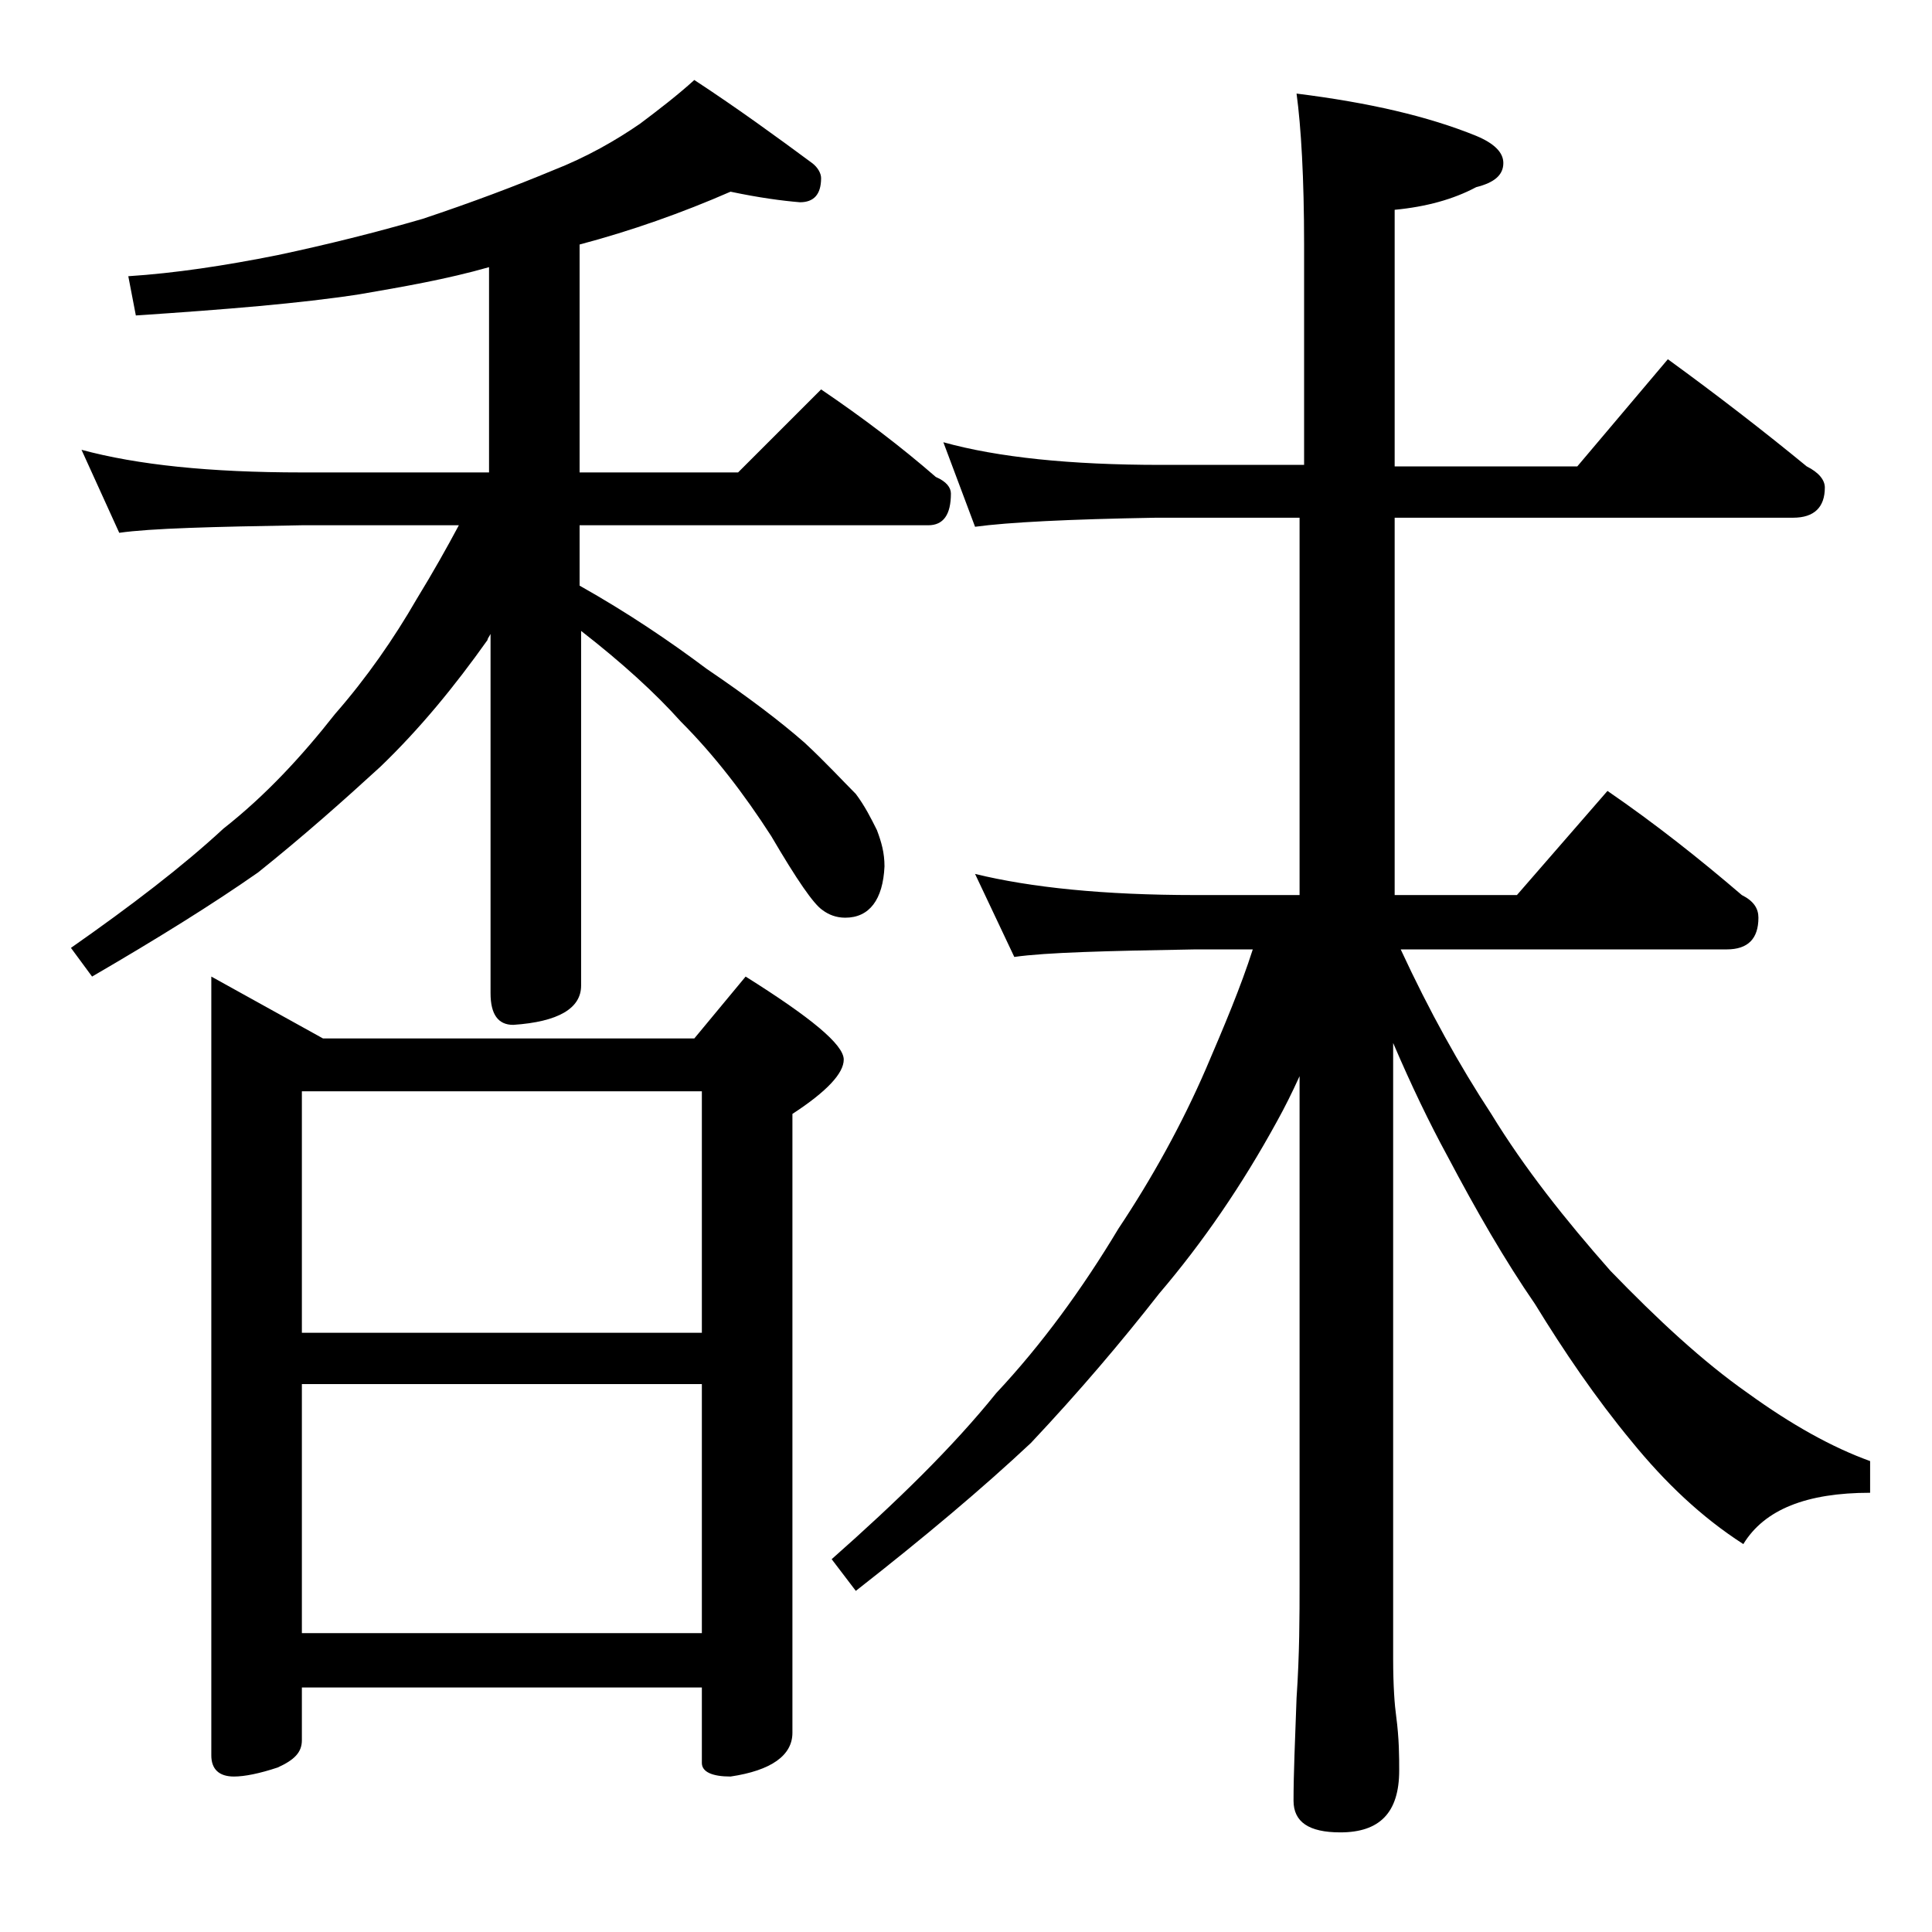
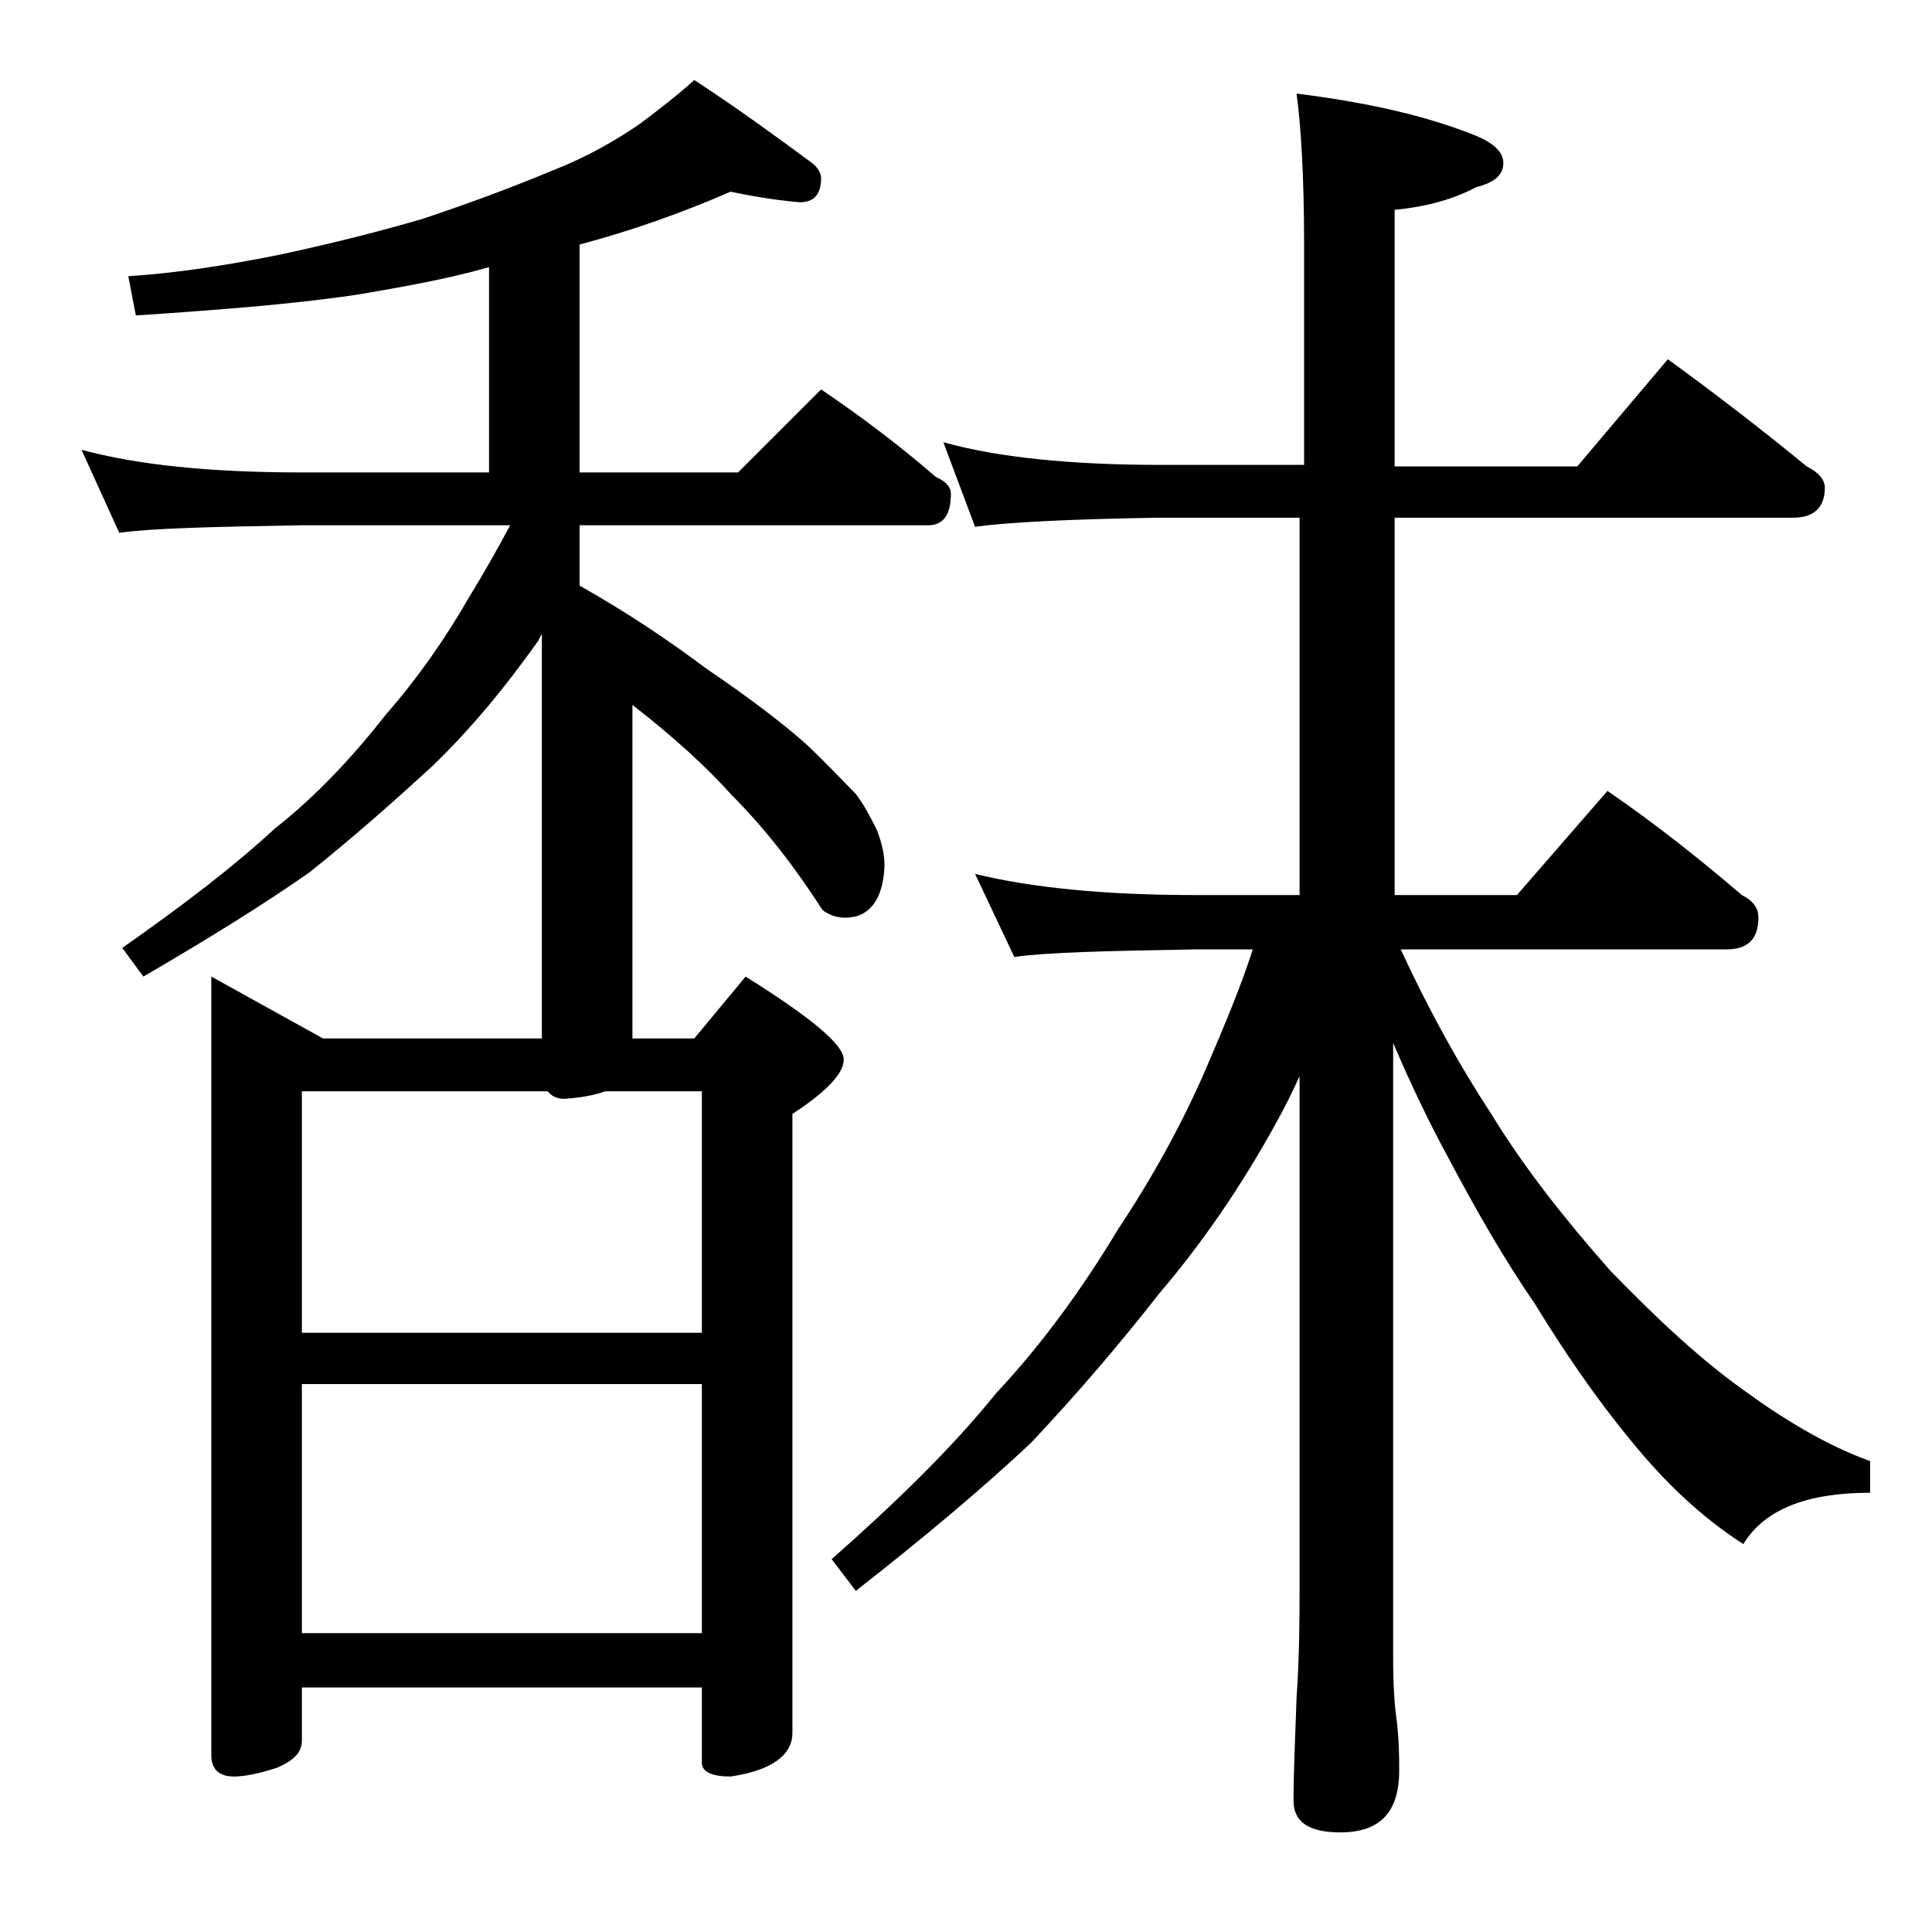
<svg xmlns="http://www.w3.org/2000/svg" version="1.1" id="Layer_1" x="0px" y="0px" viewBox="0 0 128 128" enable-background="new 0 0 128 128" xml:space="preserve">
-   <path d="M48.4,12.7c-3.2,1.4-6.6,2.6-10,3.5v15.1h10.5l5.5-5.5c2.8,1.9,5.3,3.8,7.6,5.8c0.7,0.3,1,0.7,1,1.1c0,1.4-0.5,2.1-1.5,2.1  H38.4v4c3.2,1.8,6,3.7,8.4,5.5c2.8,1.9,4.9,3.5,6.5,4.9c1.4,1.3,2.5,2.5,3.4,3.4c0.6,0.8,1,1.6,1.4,2.4c0.3,0.8,0.5,1.5,0.5,2.4  c-0.1,2.2-1,3.4-2.6,3.4c-0.6,0-1.1-0.2-1.5-0.5c-0.6-0.4-1.7-2-3.4-4.9c-1.8-2.8-3.8-5.4-6-7.6c-1.7-1.9-3.9-3.9-6.6-6v23.5  c0,1.5-1.5,2.4-4.5,2.6c-1,0-1.5-0.7-1.5-2.1V42c-0.1,0.2-0.2,0.3-0.2,0.4c-2.2,3.1-4.5,5.9-7.1,8.4c-2.4,2.2-5.1,4.6-8.1,7  c-3,2.1-6.7,4.4-11,6.9l-1.4-1.9c4-2.8,7.4-5.4,10.1-7.9c2.8-2.2,5.2-4.8,7.4-7.6c2.1-2.4,3.9-5,5.4-7.6c1.1-1.8,2-3.4,2.8-4.9H20  c-5.9,0.1-10,0.2-12.1,0.5l-2.5-5.5c3.7,1,8.5,1.5,14.6,1.5h12.4V17.7c-2.8,0.8-5.7,1.3-8.6,1.8c-3.9,0.6-8.8,1-14.8,1.4l-0.5-2.6  c3.1-0.2,6.4-0.7,9.9-1.4c3.3-0.7,6.5-1.5,9.6-2.4c3.3-1.1,6.2-2.2,8.6-3.2c2.3-0.9,4.2-2,5.8-3.1c1.2-0.9,2.5-1.9,3.6-2.9  c2.9,1.9,5.5,3.8,7.8,5.5c0.4,0.3,0.6,0.7,0.6,1c0,1.1-0.5,1.6-1.4,1.6C51.8,13.3,50.3,13.1,48.4,12.7z M14,64.7l7.4,4.1H46l3.4-4.1  c4.3,2.7,6.5,4.5,6.5,5.5c0,0.9-1.1,2.1-3.4,3.6v41c0,1.5-1.4,2.5-4.1,2.9c-1.2,0-1.9-0.3-1.9-0.9v-5H20v3.5c0,0.8-0.5,1.3-1.6,1.8  c-1.2,0.4-2.2,0.6-2.9,0.6c-1,0-1.5-0.5-1.5-1.4V64.7z M20,88.3h26.5v-16H20V88.3z M20,108.2h26.5V91.7H20V108.2z M62.5,29.3  c3.6,1,8.4,1.5,14.4,1.5h9.5V16.2c0-4.4-0.2-7.8-0.5-10c4.8,0.6,8.7,1.5,11.9,2.8c1.2,0.5,1.8,1.1,1.8,1.8c0,0.8-0.6,1.3-1.8,1.6  c-1.5,0.8-3.3,1.3-5.4,1.5v17h12.1l6-7.1c3.3,2.4,6.4,4.8,9.2,7.1c0.8,0.4,1.2,0.9,1.2,1.4c0,1.3-0.7,2-2.1,2H92.4v25h8.1l6-6.9  c3.2,2.2,6.1,4.5,8.9,6.9c0.8,0.4,1.1,0.9,1.1,1.5c0,1.4-0.7,2.1-2.1,2.1H92.8c1.9,4.1,3.9,7.7,6,10.9c2.2,3.6,4.9,7,7.9,10.4  c3.1,3.2,6.1,6,9.1,8.1c2.9,2.1,5.6,3.6,8.1,4.5v2.1c-4.2,0-7,1.1-8.4,3.4c-2.8-1.8-5.2-4.1-7.4-6.8c-2.4-2.9-4.5-6-6.4-9.1  c-2-2.9-3.9-6.2-5.8-9.8c-1.2-2.2-2.4-4.7-3.6-7.5v40.8c0,1.8,0.1,3.1,0.2,3.8c0.2,1.5,0.2,2.7,0.2,3.6c0,2.8-1.3,4.1-3.9,4.1  c-2.1,0-3.1-0.7-3.1-2.1c0-1.8,0.1-4,0.2-6.8c0.2-2.9,0.2-5.5,0.2-7.6V71.3c-0.5,1.1-1,2.1-1.5,3c-2.3,4.2-4.9,8-7.8,11.4  c-2.5,3.2-5.3,6.5-8.5,9.9c-3.2,3-7,6.2-11.6,9.8l-1.6-2.1c4.3-3.8,8-7.4,10.9-11c3-3.2,5.7-6.9,8.1-10.9c2.2-3.3,4.2-6.9,5.8-10.6  c1.2-2.8,2.3-5.4,3.1-7.9h-3.8c-5.9,0.1-9.9,0.2-12,0.5l-2.6-5.5c3.7,0.9,8.5,1.4,14.6,1.4h6.9v-25h-9.5c-5.8,0.1-9.8,0.3-12,0.6  L62.5,29.3z" />
+   <path d="M48.4,12.7c-3.2,1.4-6.6,2.6-10,3.5v15.1h10.5l5.5-5.5c2.8,1.9,5.3,3.8,7.6,5.8c0.7,0.3,1,0.7,1,1.1c0,1.4-0.5,2.1-1.5,2.1  H38.4v4c3.2,1.8,6,3.7,8.4,5.5c2.8,1.9,4.9,3.5,6.5,4.9c1.4,1.3,2.5,2.5,3.4,3.4c0.6,0.8,1,1.6,1.4,2.4c0.3,0.8,0.5,1.5,0.5,2.4  c-0.1,2.2-1,3.4-2.6,3.4c-0.6,0-1.1-0.2-1.5-0.5c-1.8-2.8-3.8-5.4-6-7.6c-1.7-1.9-3.9-3.9-6.6-6v23.5  c0,1.5-1.5,2.4-4.5,2.6c-1,0-1.5-0.7-1.5-2.1V42c-0.1,0.2-0.2,0.3-0.2,0.4c-2.2,3.1-4.5,5.9-7.1,8.4c-2.4,2.2-5.1,4.6-8.1,7  c-3,2.1-6.7,4.4-11,6.9l-1.4-1.9c4-2.8,7.4-5.4,10.1-7.9c2.8-2.2,5.2-4.8,7.4-7.6c2.1-2.4,3.9-5,5.4-7.6c1.1-1.8,2-3.4,2.8-4.9H20  c-5.9,0.1-10,0.2-12.1,0.5l-2.5-5.5c3.7,1,8.5,1.5,14.6,1.5h12.4V17.7c-2.8,0.8-5.7,1.3-8.6,1.8c-3.9,0.6-8.8,1-14.8,1.4l-0.5-2.6  c3.1-0.2,6.4-0.7,9.9-1.4c3.3-0.7,6.5-1.5,9.6-2.4c3.3-1.1,6.2-2.2,8.6-3.2c2.3-0.9,4.2-2,5.8-3.1c1.2-0.9,2.5-1.9,3.6-2.9  c2.9,1.9,5.5,3.8,7.8,5.5c0.4,0.3,0.6,0.7,0.6,1c0,1.1-0.5,1.6-1.4,1.6C51.8,13.3,50.3,13.1,48.4,12.7z M14,64.7l7.4,4.1H46l3.4-4.1  c4.3,2.7,6.5,4.5,6.5,5.5c0,0.9-1.1,2.1-3.4,3.6v41c0,1.5-1.4,2.5-4.1,2.9c-1.2,0-1.9-0.3-1.9-0.9v-5H20v3.5c0,0.8-0.5,1.3-1.6,1.8  c-1.2,0.4-2.2,0.6-2.9,0.6c-1,0-1.5-0.5-1.5-1.4V64.7z M20,88.3h26.5v-16H20V88.3z M20,108.2h26.5V91.7H20V108.2z M62.5,29.3  c3.6,1,8.4,1.5,14.4,1.5h9.5V16.2c0-4.4-0.2-7.8-0.5-10c4.8,0.6,8.7,1.5,11.9,2.8c1.2,0.5,1.8,1.1,1.8,1.8c0,0.8-0.6,1.3-1.8,1.6  c-1.5,0.8-3.3,1.3-5.4,1.5v17h12.1l6-7.1c3.3,2.4,6.4,4.8,9.2,7.1c0.8,0.4,1.2,0.9,1.2,1.4c0,1.3-0.7,2-2.1,2H92.4v25h8.1l6-6.9  c3.2,2.2,6.1,4.5,8.9,6.9c0.8,0.4,1.1,0.9,1.1,1.5c0,1.4-0.7,2.1-2.1,2.1H92.8c1.9,4.1,3.9,7.7,6,10.9c2.2,3.6,4.9,7,7.9,10.4  c3.1,3.2,6.1,6,9.1,8.1c2.9,2.1,5.6,3.6,8.1,4.5v2.1c-4.2,0-7,1.1-8.4,3.4c-2.8-1.8-5.2-4.1-7.4-6.8c-2.4-2.9-4.5-6-6.4-9.1  c-2-2.9-3.9-6.2-5.8-9.8c-1.2-2.2-2.4-4.7-3.6-7.5v40.8c0,1.8,0.1,3.1,0.2,3.8c0.2,1.5,0.2,2.7,0.2,3.6c0,2.8-1.3,4.1-3.9,4.1  c-2.1,0-3.1-0.7-3.1-2.1c0-1.8,0.1-4,0.2-6.8c0.2-2.9,0.2-5.5,0.2-7.6V71.3c-0.5,1.1-1,2.1-1.5,3c-2.3,4.2-4.9,8-7.8,11.4  c-2.5,3.2-5.3,6.5-8.5,9.9c-3.2,3-7,6.2-11.6,9.8l-1.6-2.1c4.3-3.8,8-7.4,10.9-11c3-3.2,5.7-6.9,8.1-10.9c2.2-3.3,4.2-6.9,5.8-10.6  c1.2-2.8,2.3-5.4,3.1-7.9h-3.8c-5.9,0.1-9.9,0.2-12,0.5l-2.6-5.5c3.7,0.9,8.5,1.4,14.6,1.4h6.9v-25h-9.5c-5.8,0.1-9.8,0.3-12,0.6  L62.5,29.3z" />
</svg>